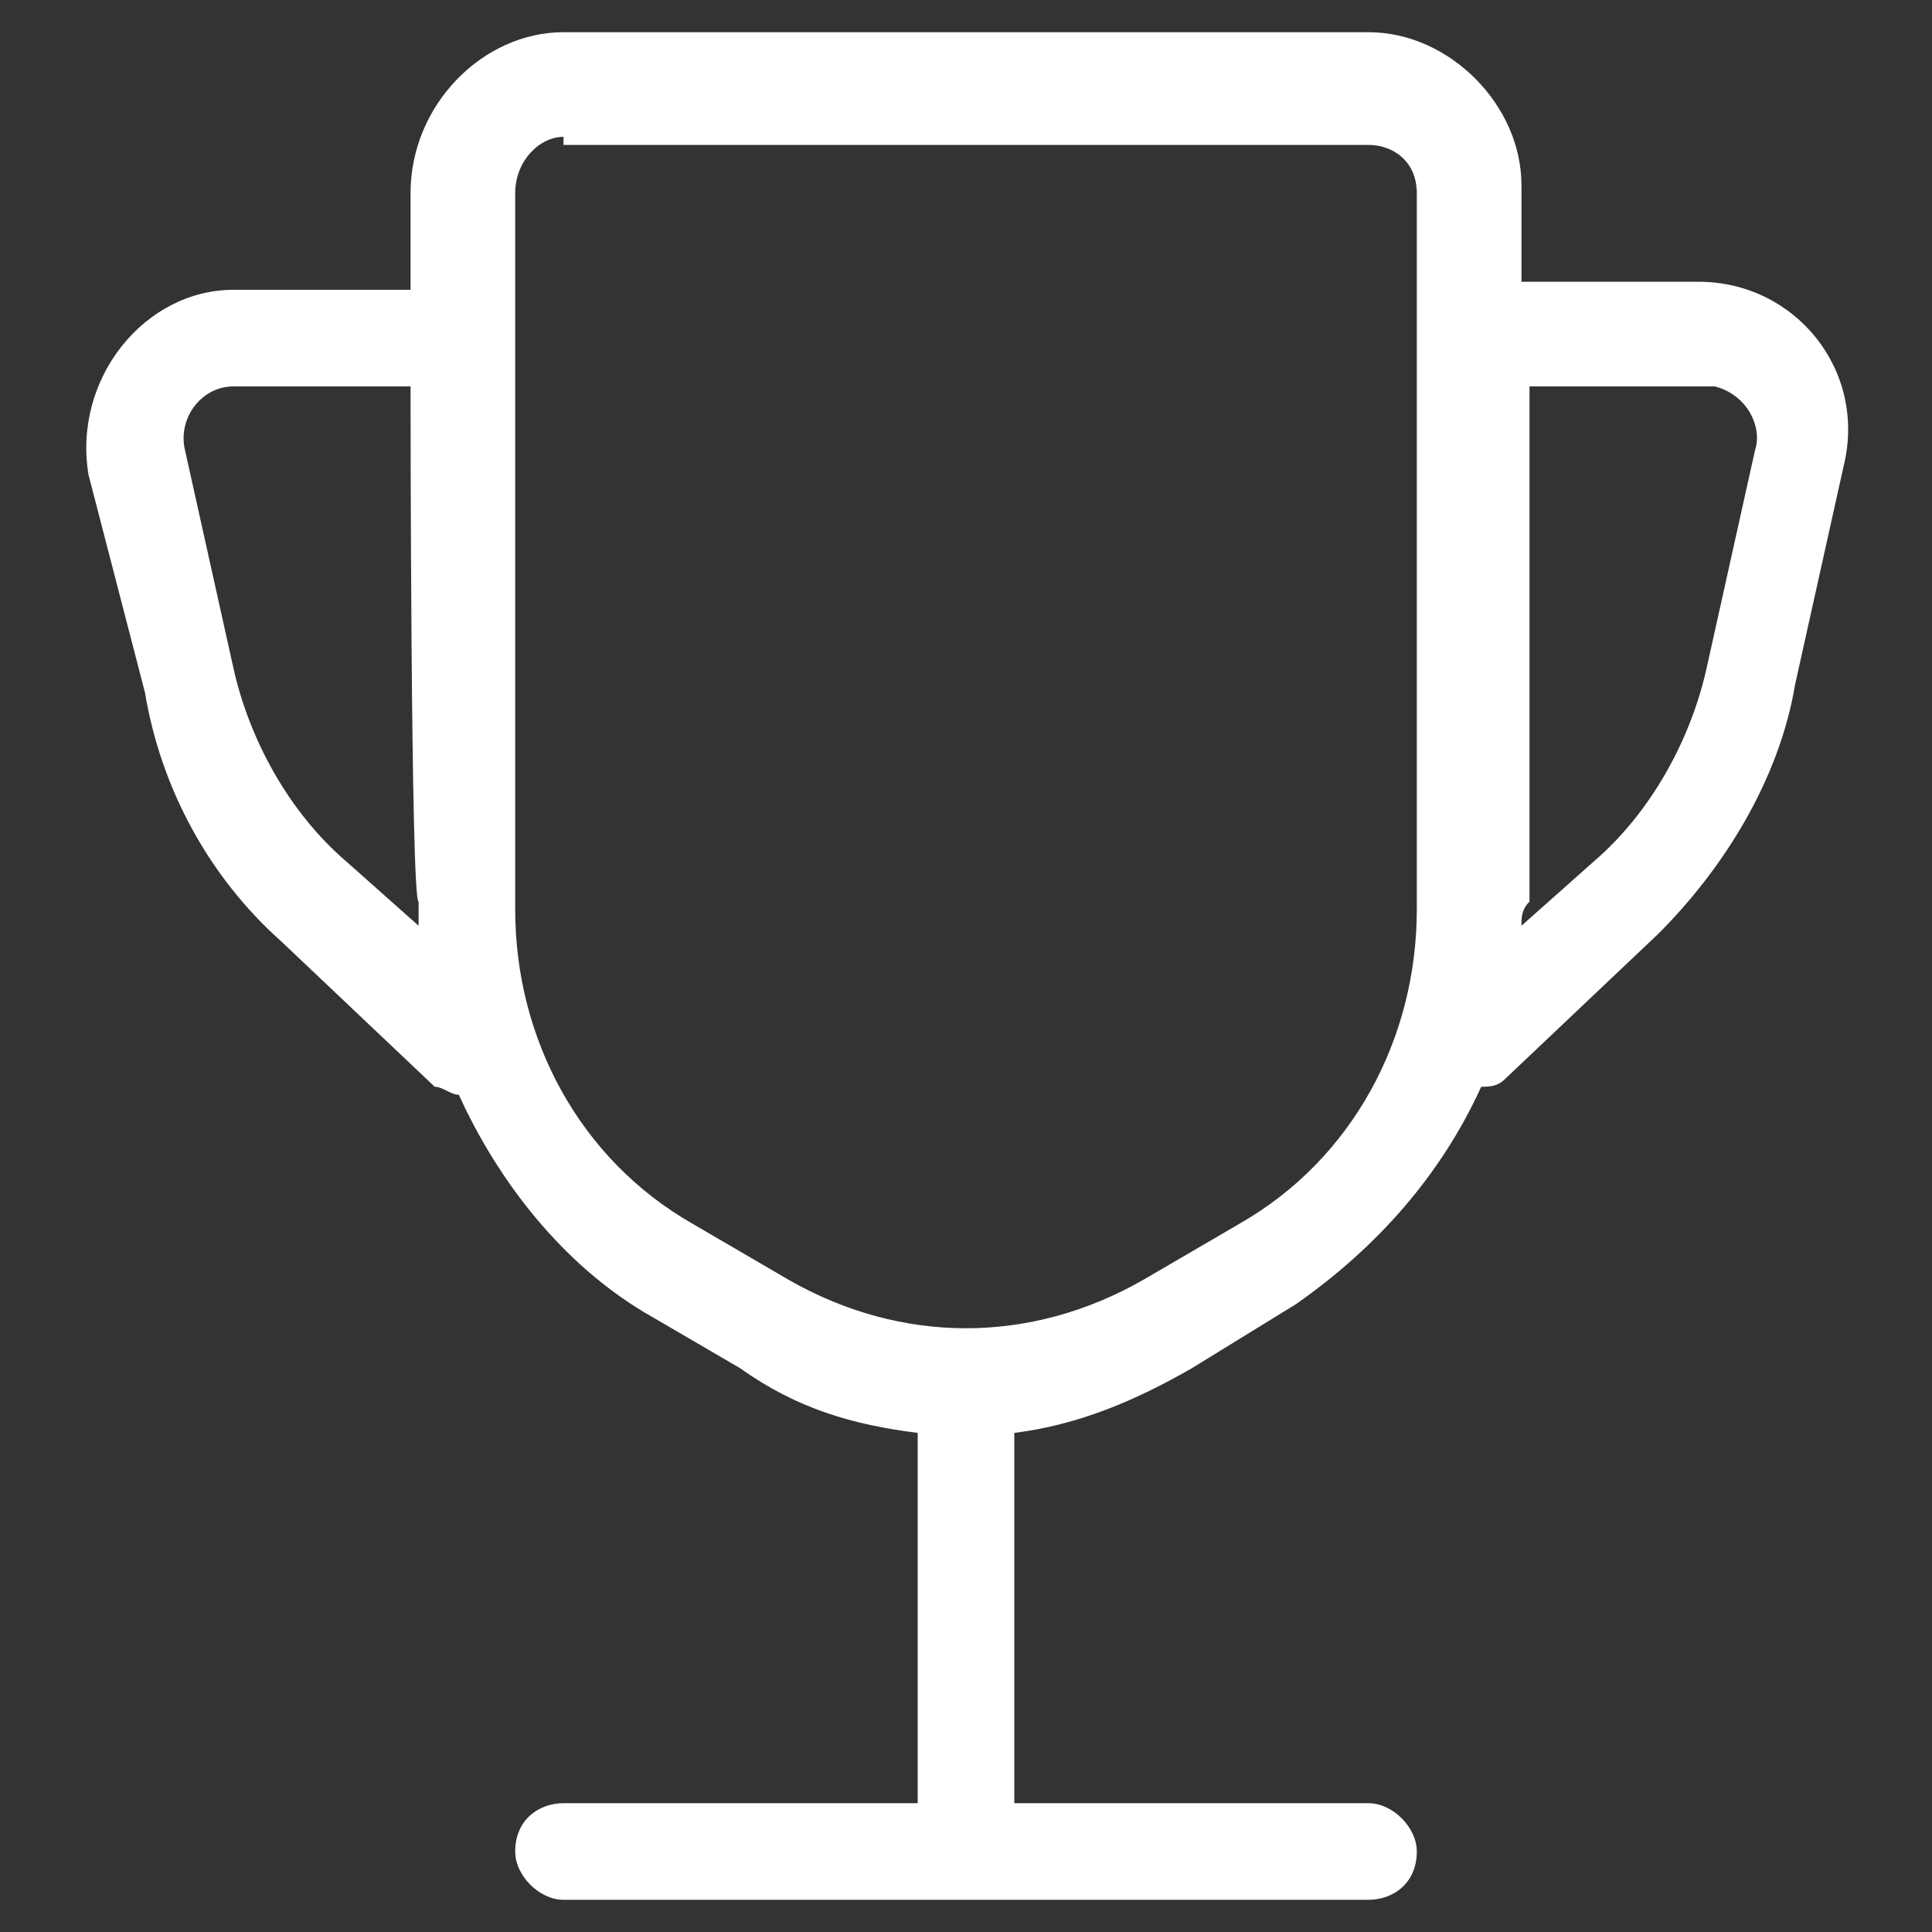
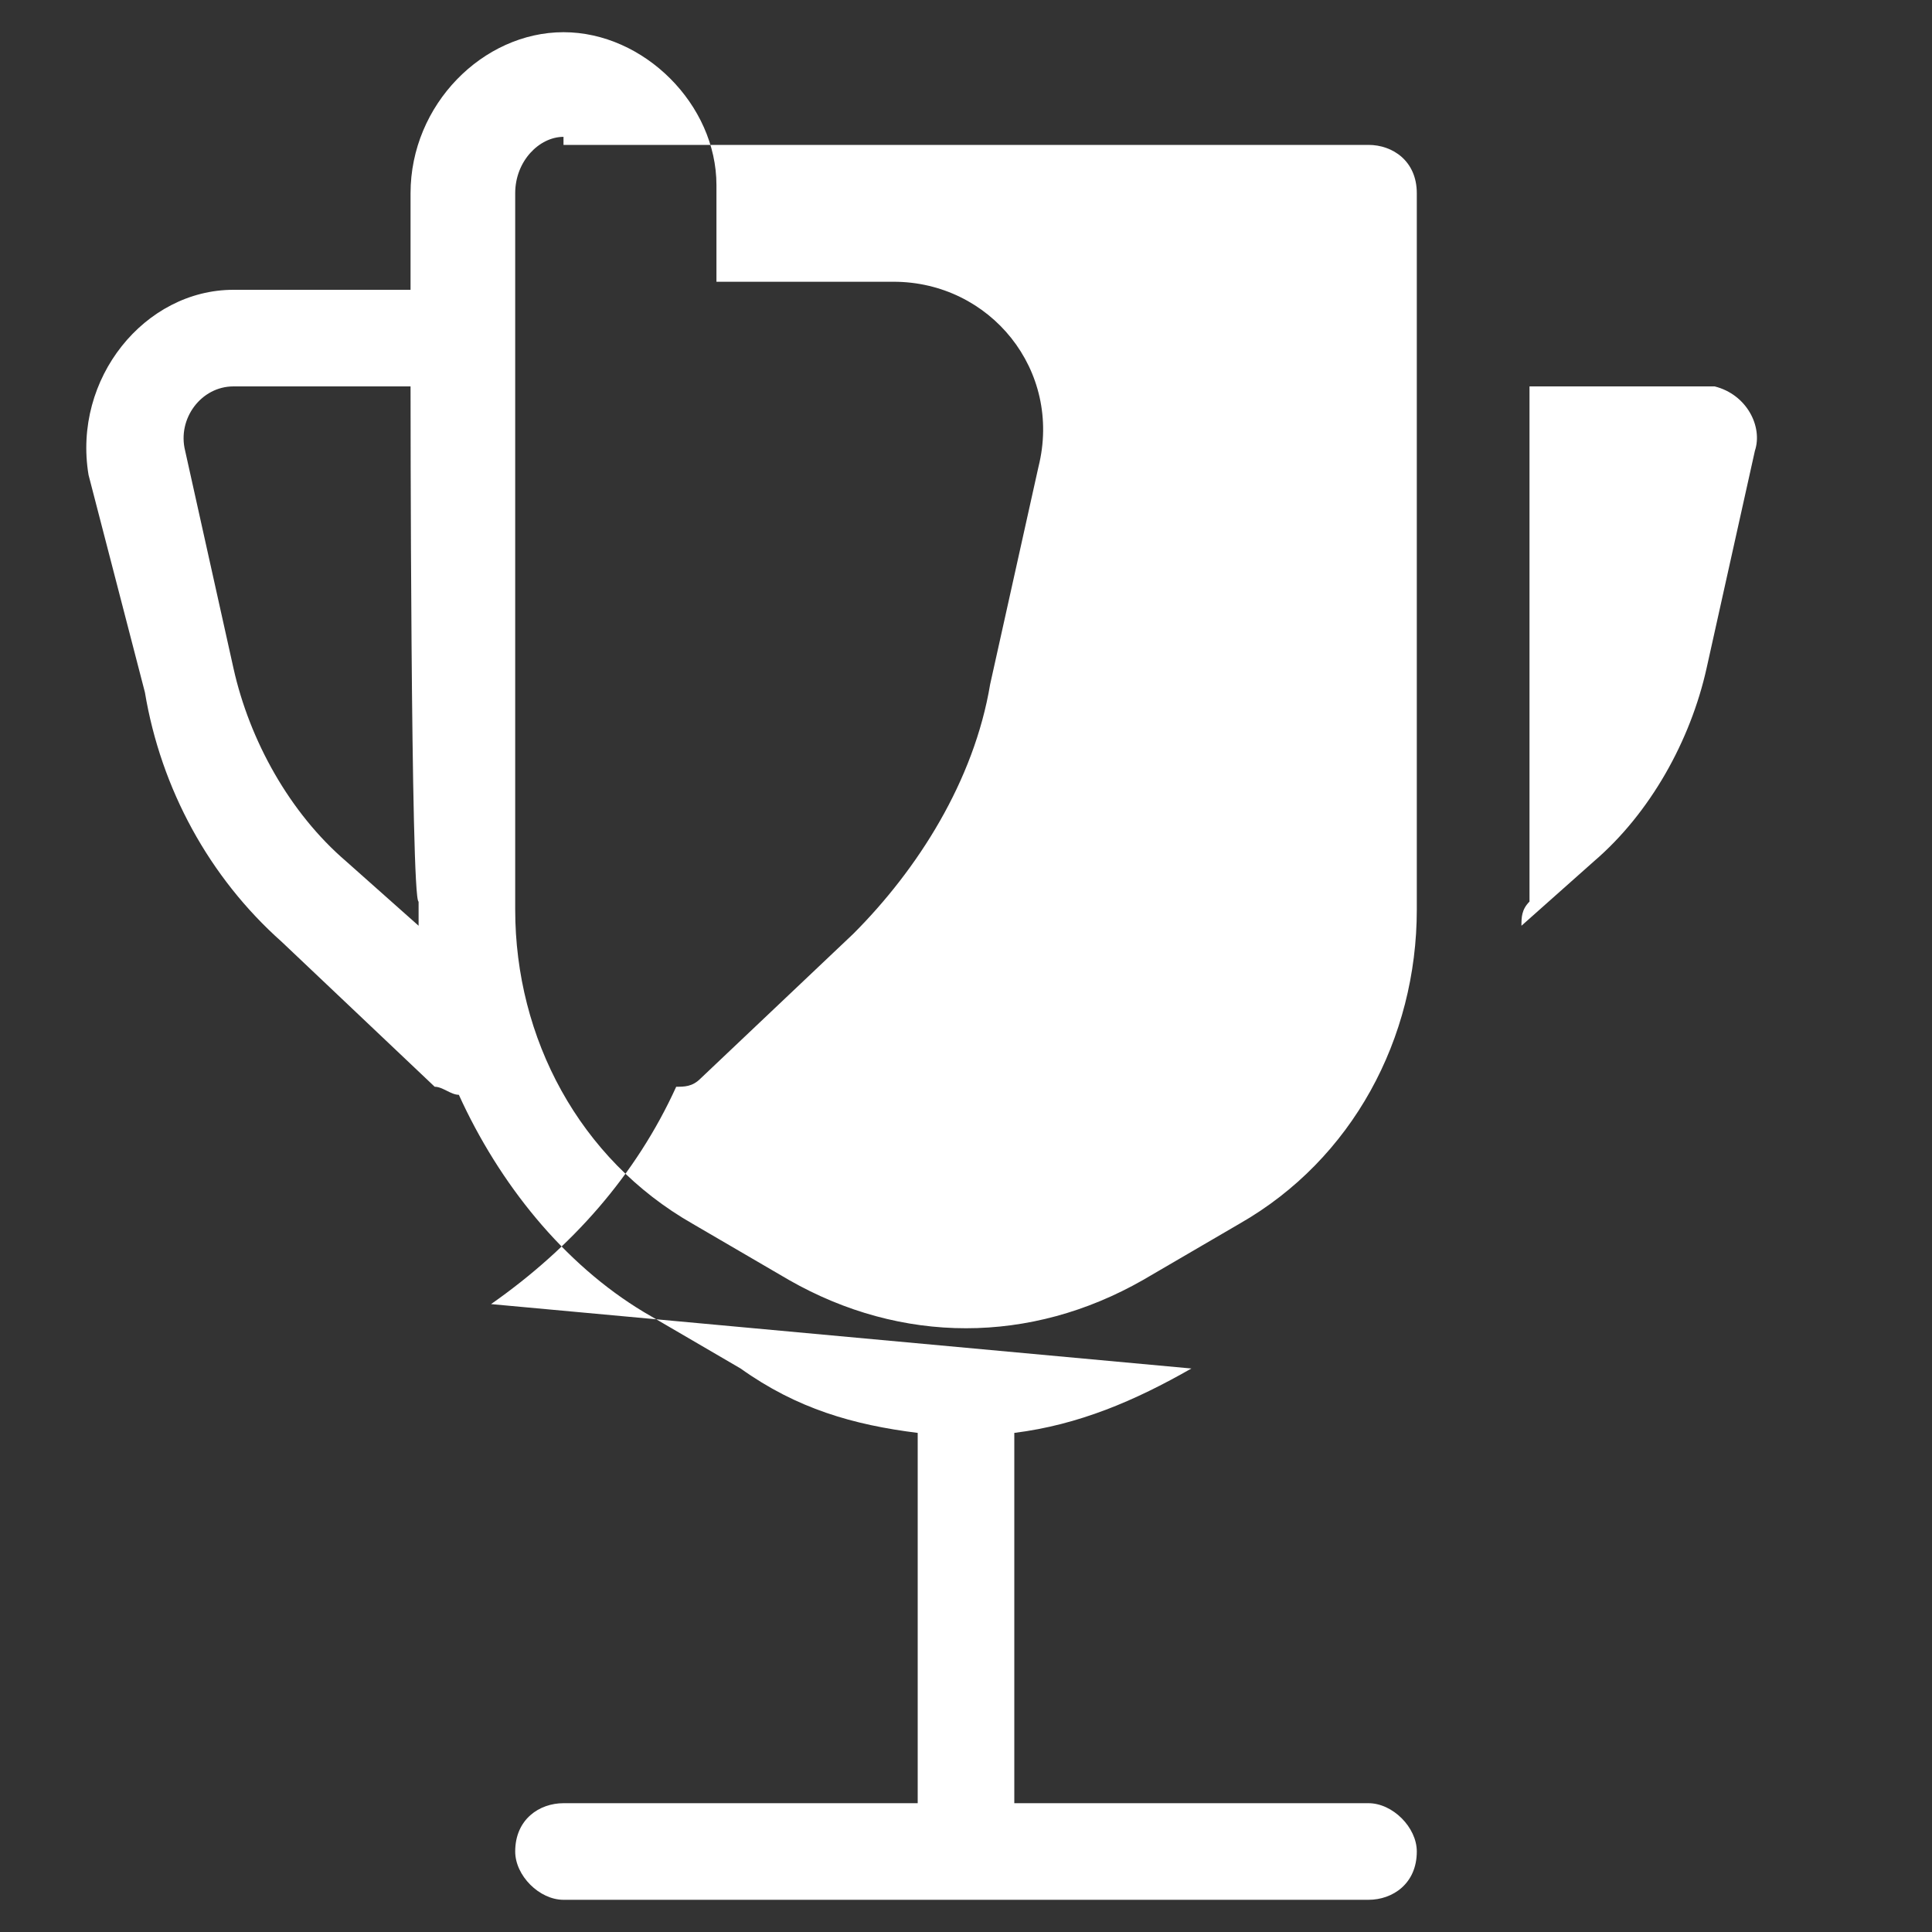
<svg xmlns="http://www.w3.org/2000/svg" version="1.1" id="Layer_1" x="0px" y="0px" width="24px" height="24px" viewBox="0 0 24 24" style="enable-background:new 0 0 24 24;" xml:space="preserve">
  <rect x="0" y="0" width="24" height="24" fill="#333333" stroke="none" />
  <style type="text/css">
	.st0{fill-rule:evenodd;clip-rule:evenodd;fill:#FFFFFF;}
</style>
-   <path class="st0" d="M5.1,2.4C5.1,1.3,6,0.4,7,0.4h10c1,0,1.9,0.9,1.9,1.9v1.2h2.2c1.2,0,2.1,1.1,1.8,2.3l-0.6,2.7  c-0.2,1.2-0.9,2.3-1.7,3.1l-1.9,1.8c-0.1,0.1-0.2,0.1-0.3,0.1c-0.5,1.1-1.3,2-2.3,2.7L14.8,17c-0.7,0.4-1.4,0.7-2.2,0.8v4.6H17  c0.3,0,0.6,0.3,0.6,0.6c0,0.4-0.3,0.6-0.6,0.6H7c-0.3,0-0.6-0.3-0.6-0.6c0-0.4,0.3-0.6,0.6-0.6h4.4v-4.6c-0.8-0.1-1.5-0.3-2.2-0.8  l-1.2-0.7c-1-0.6-1.8-1.6-2.3-2.7c-0.1,0-0.2-0.1-0.3-0.1l-1.9-1.8c-0.9-0.8-1.5-1.9-1.7-3.1L1.1,5.9C0.9,4.7,1.8,3.6,2.9,3.6h2.2  V2.4z M5.1,4.8H2.9c-0.4,0-0.7,0.4-0.6,0.8l0.6,2.7c0.2,0.9,0.7,1.8,1.4,2.4l0.9,0.8c0-0.1,0-0.2,0-0.3C5.1,11.2,5.1,4.8,5.1,4.8z   M18.9,11.5l0.9-0.8c0.7-0.6,1.2-1.5,1.4-2.4l0.6-2.7c0.1-0.3-0.1-0.7-0.5-0.8c0,0-0.1,0-0.1,0h-2.2v6.4  C18.9,11.3,18.9,11.4,18.9,11.5L18.9,11.5z M7,1.7C6.7,1.7,6.4,2,6.4,2.4v8.9c0,1.6,0.8,3.1,2.2,3.9l1.2,0.7c1.4,0.8,3,0.8,4.4,0  l1.2-0.7c1.4-0.8,2.2-2.3,2.2-3.9V2.4c0-0.4-0.3-0.6-0.6-0.6H7L7,1.7z" />
+   <path class="st0" d="M5.1,2.4C5.1,1.3,6,0.4,7,0.4c1,0,1.9,0.9,1.9,1.9v1.2h2.2c1.2,0,2.1,1.1,1.8,2.3l-0.6,2.7  c-0.2,1.2-0.9,2.3-1.7,3.1l-1.9,1.8c-0.1,0.1-0.2,0.1-0.3,0.1c-0.5,1.1-1.3,2-2.3,2.7L14.8,17c-0.7,0.4-1.4,0.7-2.2,0.8v4.6H17  c0.3,0,0.6,0.3,0.6,0.6c0,0.4-0.3,0.6-0.6,0.6H7c-0.3,0-0.6-0.3-0.6-0.6c0-0.4,0.3-0.6,0.6-0.6h4.4v-4.6c-0.8-0.1-1.5-0.3-2.2-0.8  l-1.2-0.7c-1-0.6-1.8-1.6-2.3-2.7c-0.1,0-0.2-0.1-0.3-0.1l-1.9-1.8c-0.9-0.8-1.5-1.9-1.7-3.1L1.1,5.9C0.9,4.7,1.8,3.6,2.9,3.6h2.2  V2.4z M5.1,4.8H2.9c-0.4,0-0.7,0.4-0.6,0.8l0.6,2.7c0.2,0.9,0.7,1.8,1.4,2.4l0.9,0.8c0-0.1,0-0.2,0-0.3C5.1,11.2,5.1,4.8,5.1,4.8z   M18.9,11.5l0.9-0.8c0.7-0.6,1.2-1.5,1.4-2.4l0.6-2.7c0.1-0.3-0.1-0.7-0.5-0.8c0,0-0.1,0-0.1,0h-2.2v6.4  C18.9,11.3,18.9,11.4,18.9,11.5L18.9,11.5z M7,1.7C6.7,1.7,6.4,2,6.4,2.4v8.9c0,1.6,0.8,3.1,2.2,3.9l1.2,0.7c1.4,0.8,3,0.8,4.4,0  l1.2-0.7c1.4-0.8,2.2-2.3,2.2-3.9V2.4c0-0.4-0.3-0.6-0.6-0.6H7L7,1.7z" />
</svg>